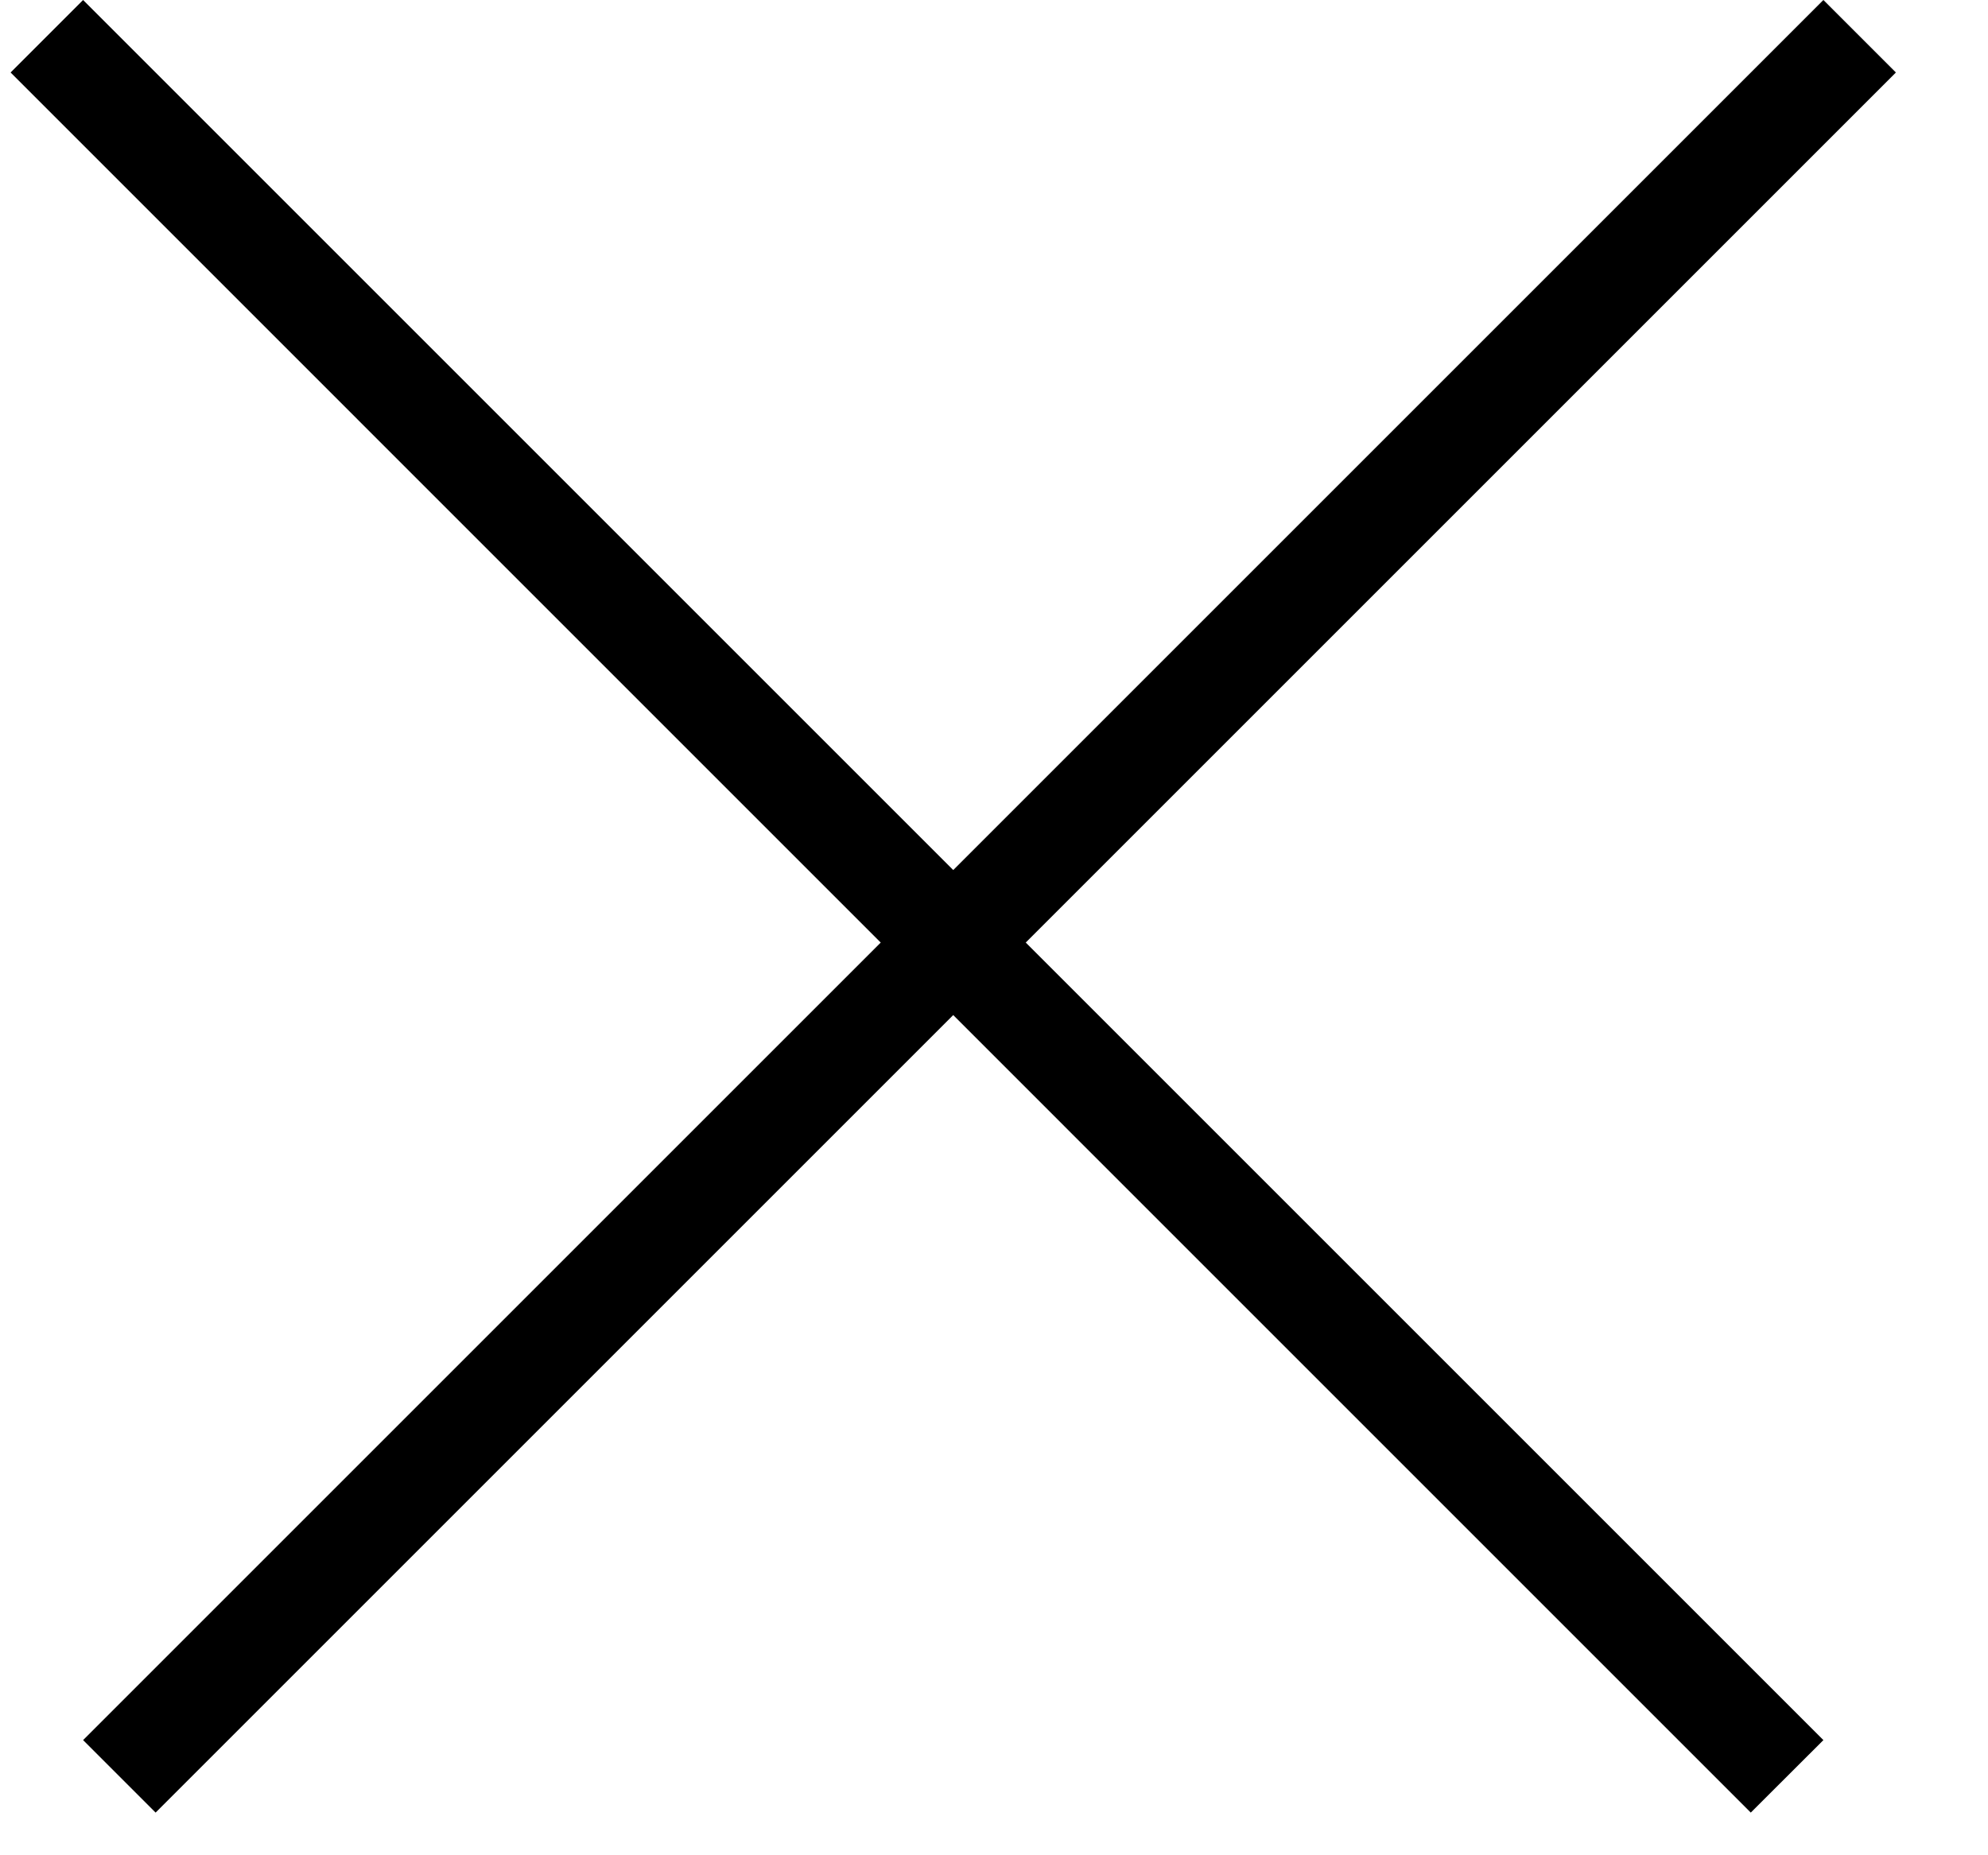
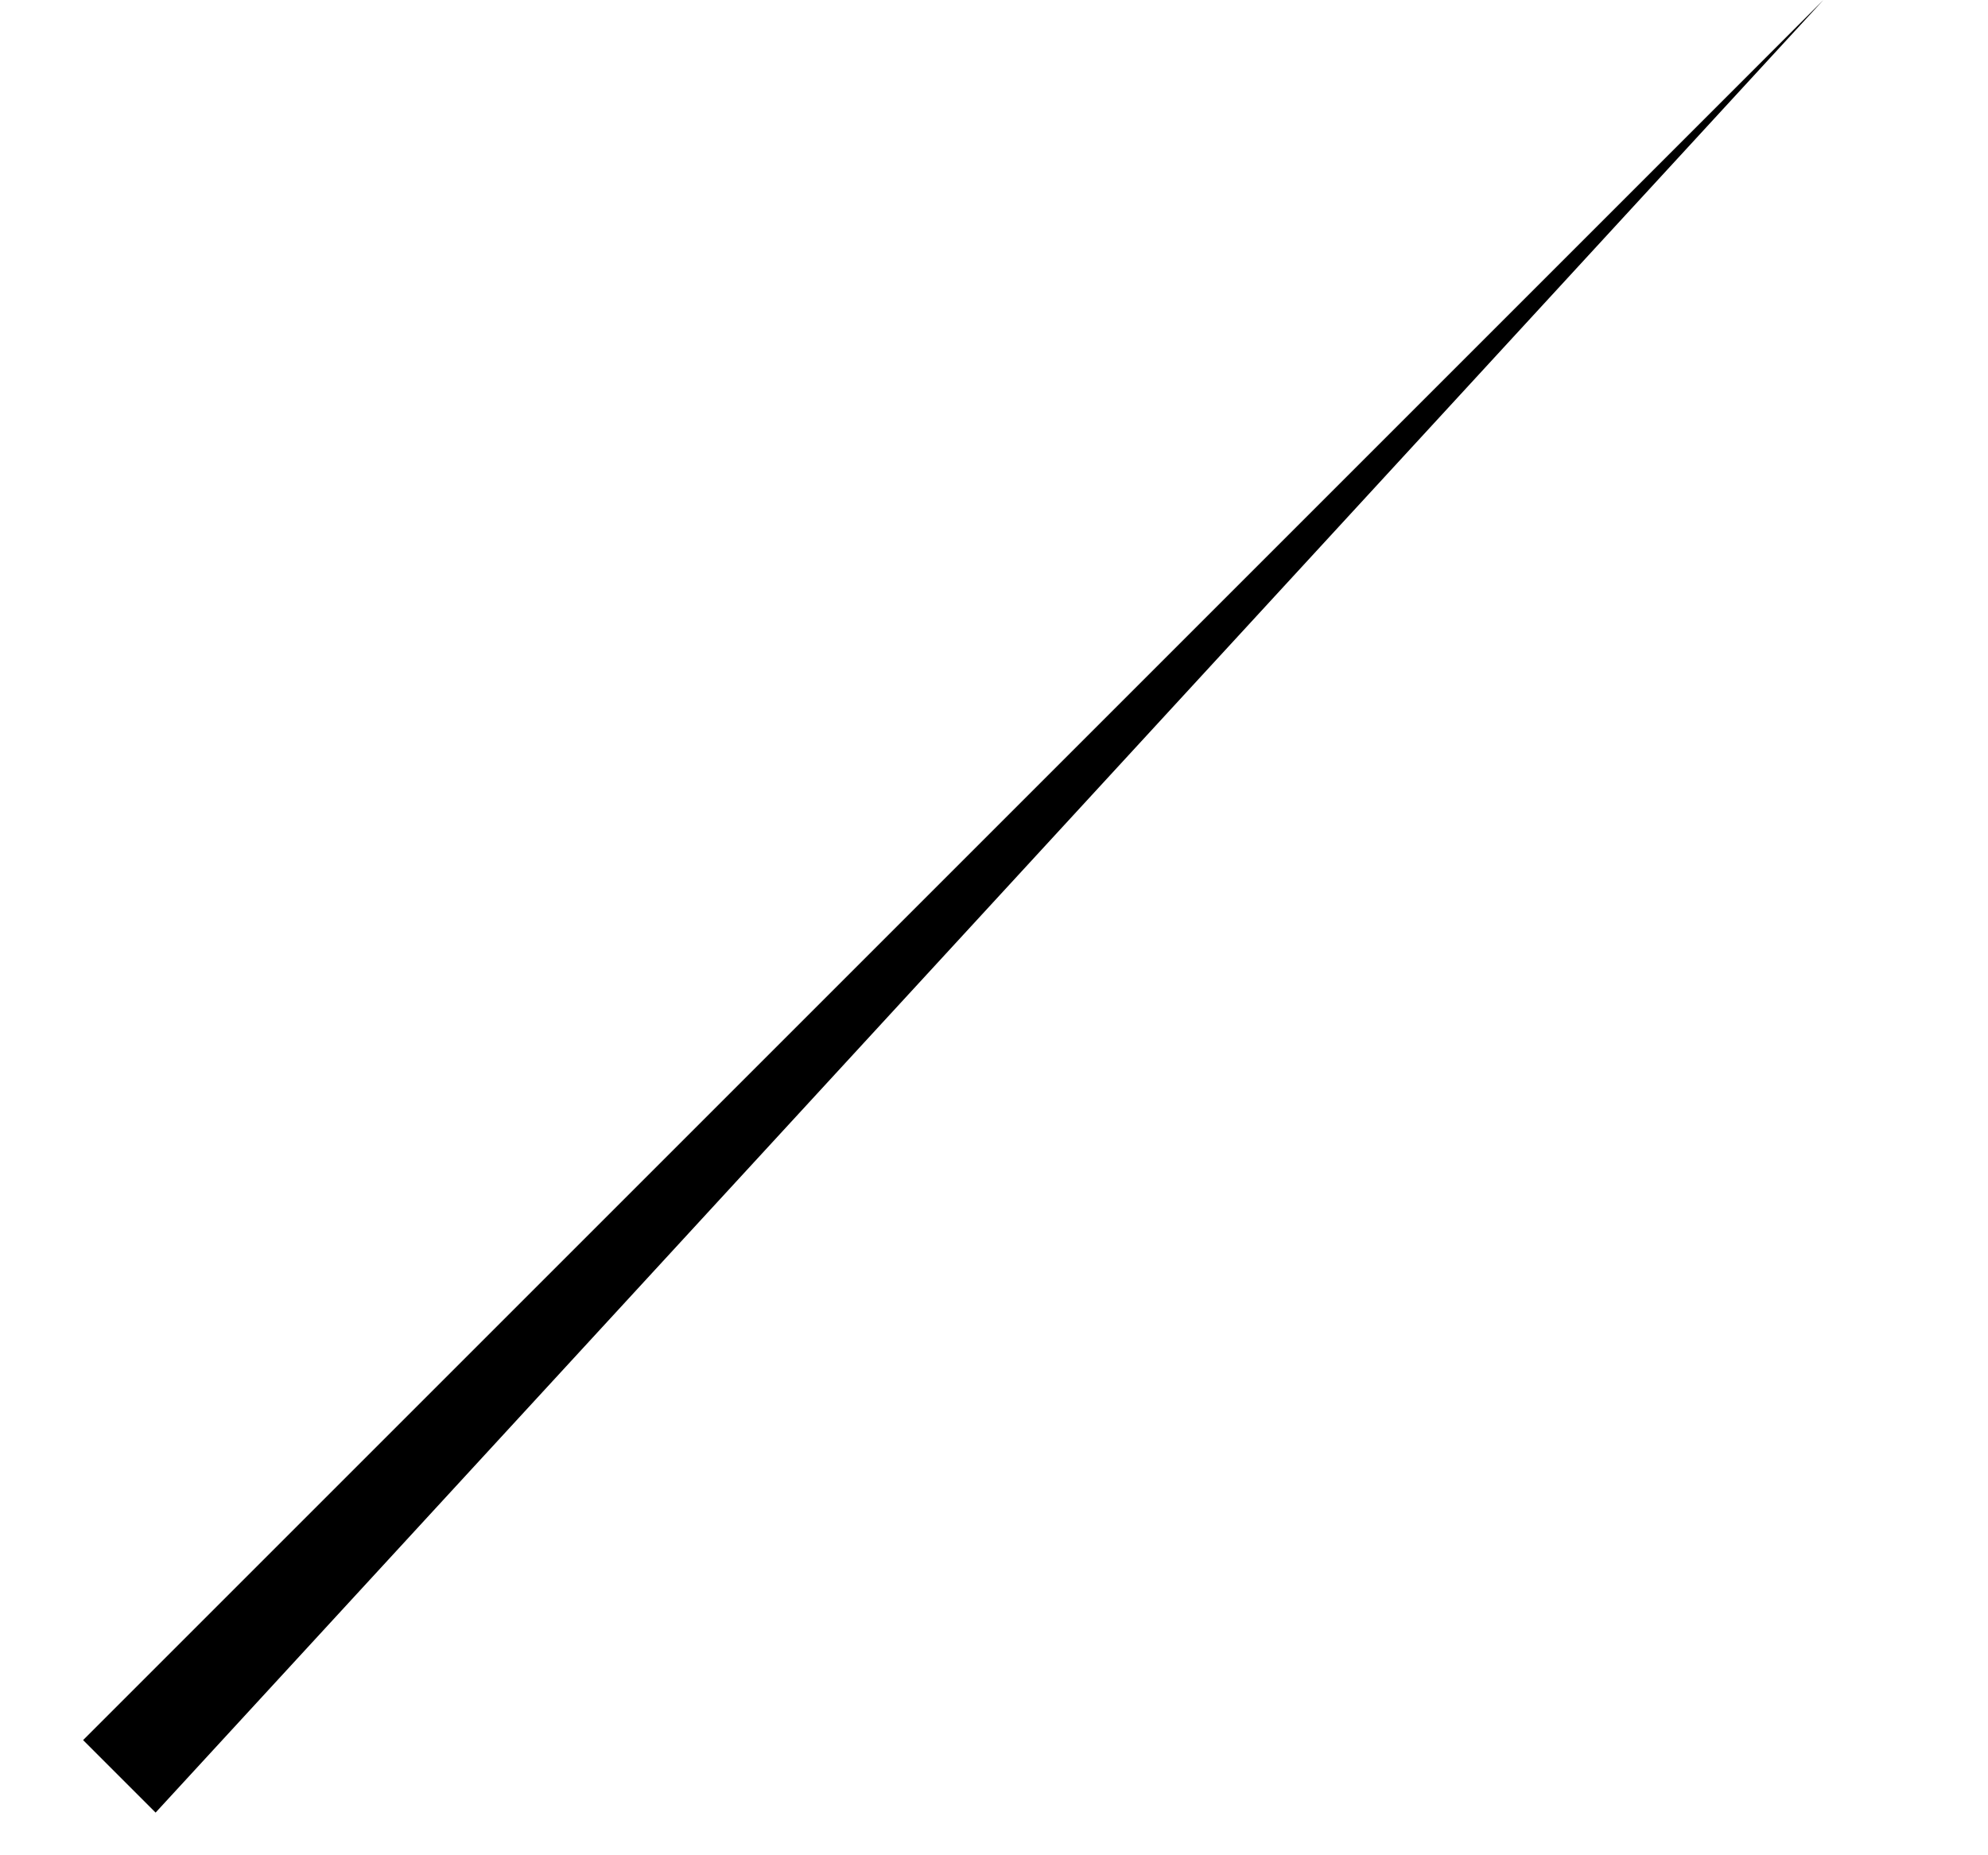
<svg xmlns="http://www.w3.org/2000/svg" width="15" height="14" viewBox="0 0 15 14" fill="none">
-   <path fill-rule="evenodd" clip-rule="evenodd" d="M13.21 13.678L0.08 0.547L0.627 0L13.758 13.131L13.21 13.678Z" fill="black" />
-   <path fill-rule="evenodd" clip-rule="evenodd" d="M0.627 13.131L13.758 1.14113e-05L14.305 0.547L1.174 13.678L0.627 13.131Z" fill="black" />
+   <path fill-rule="evenodd" clip-rule="evenodd" d="M0.627 13.131L13.758 1.14113e-05L1.174 13.678L0.627 13.131Z" fill="black" />
</svg>